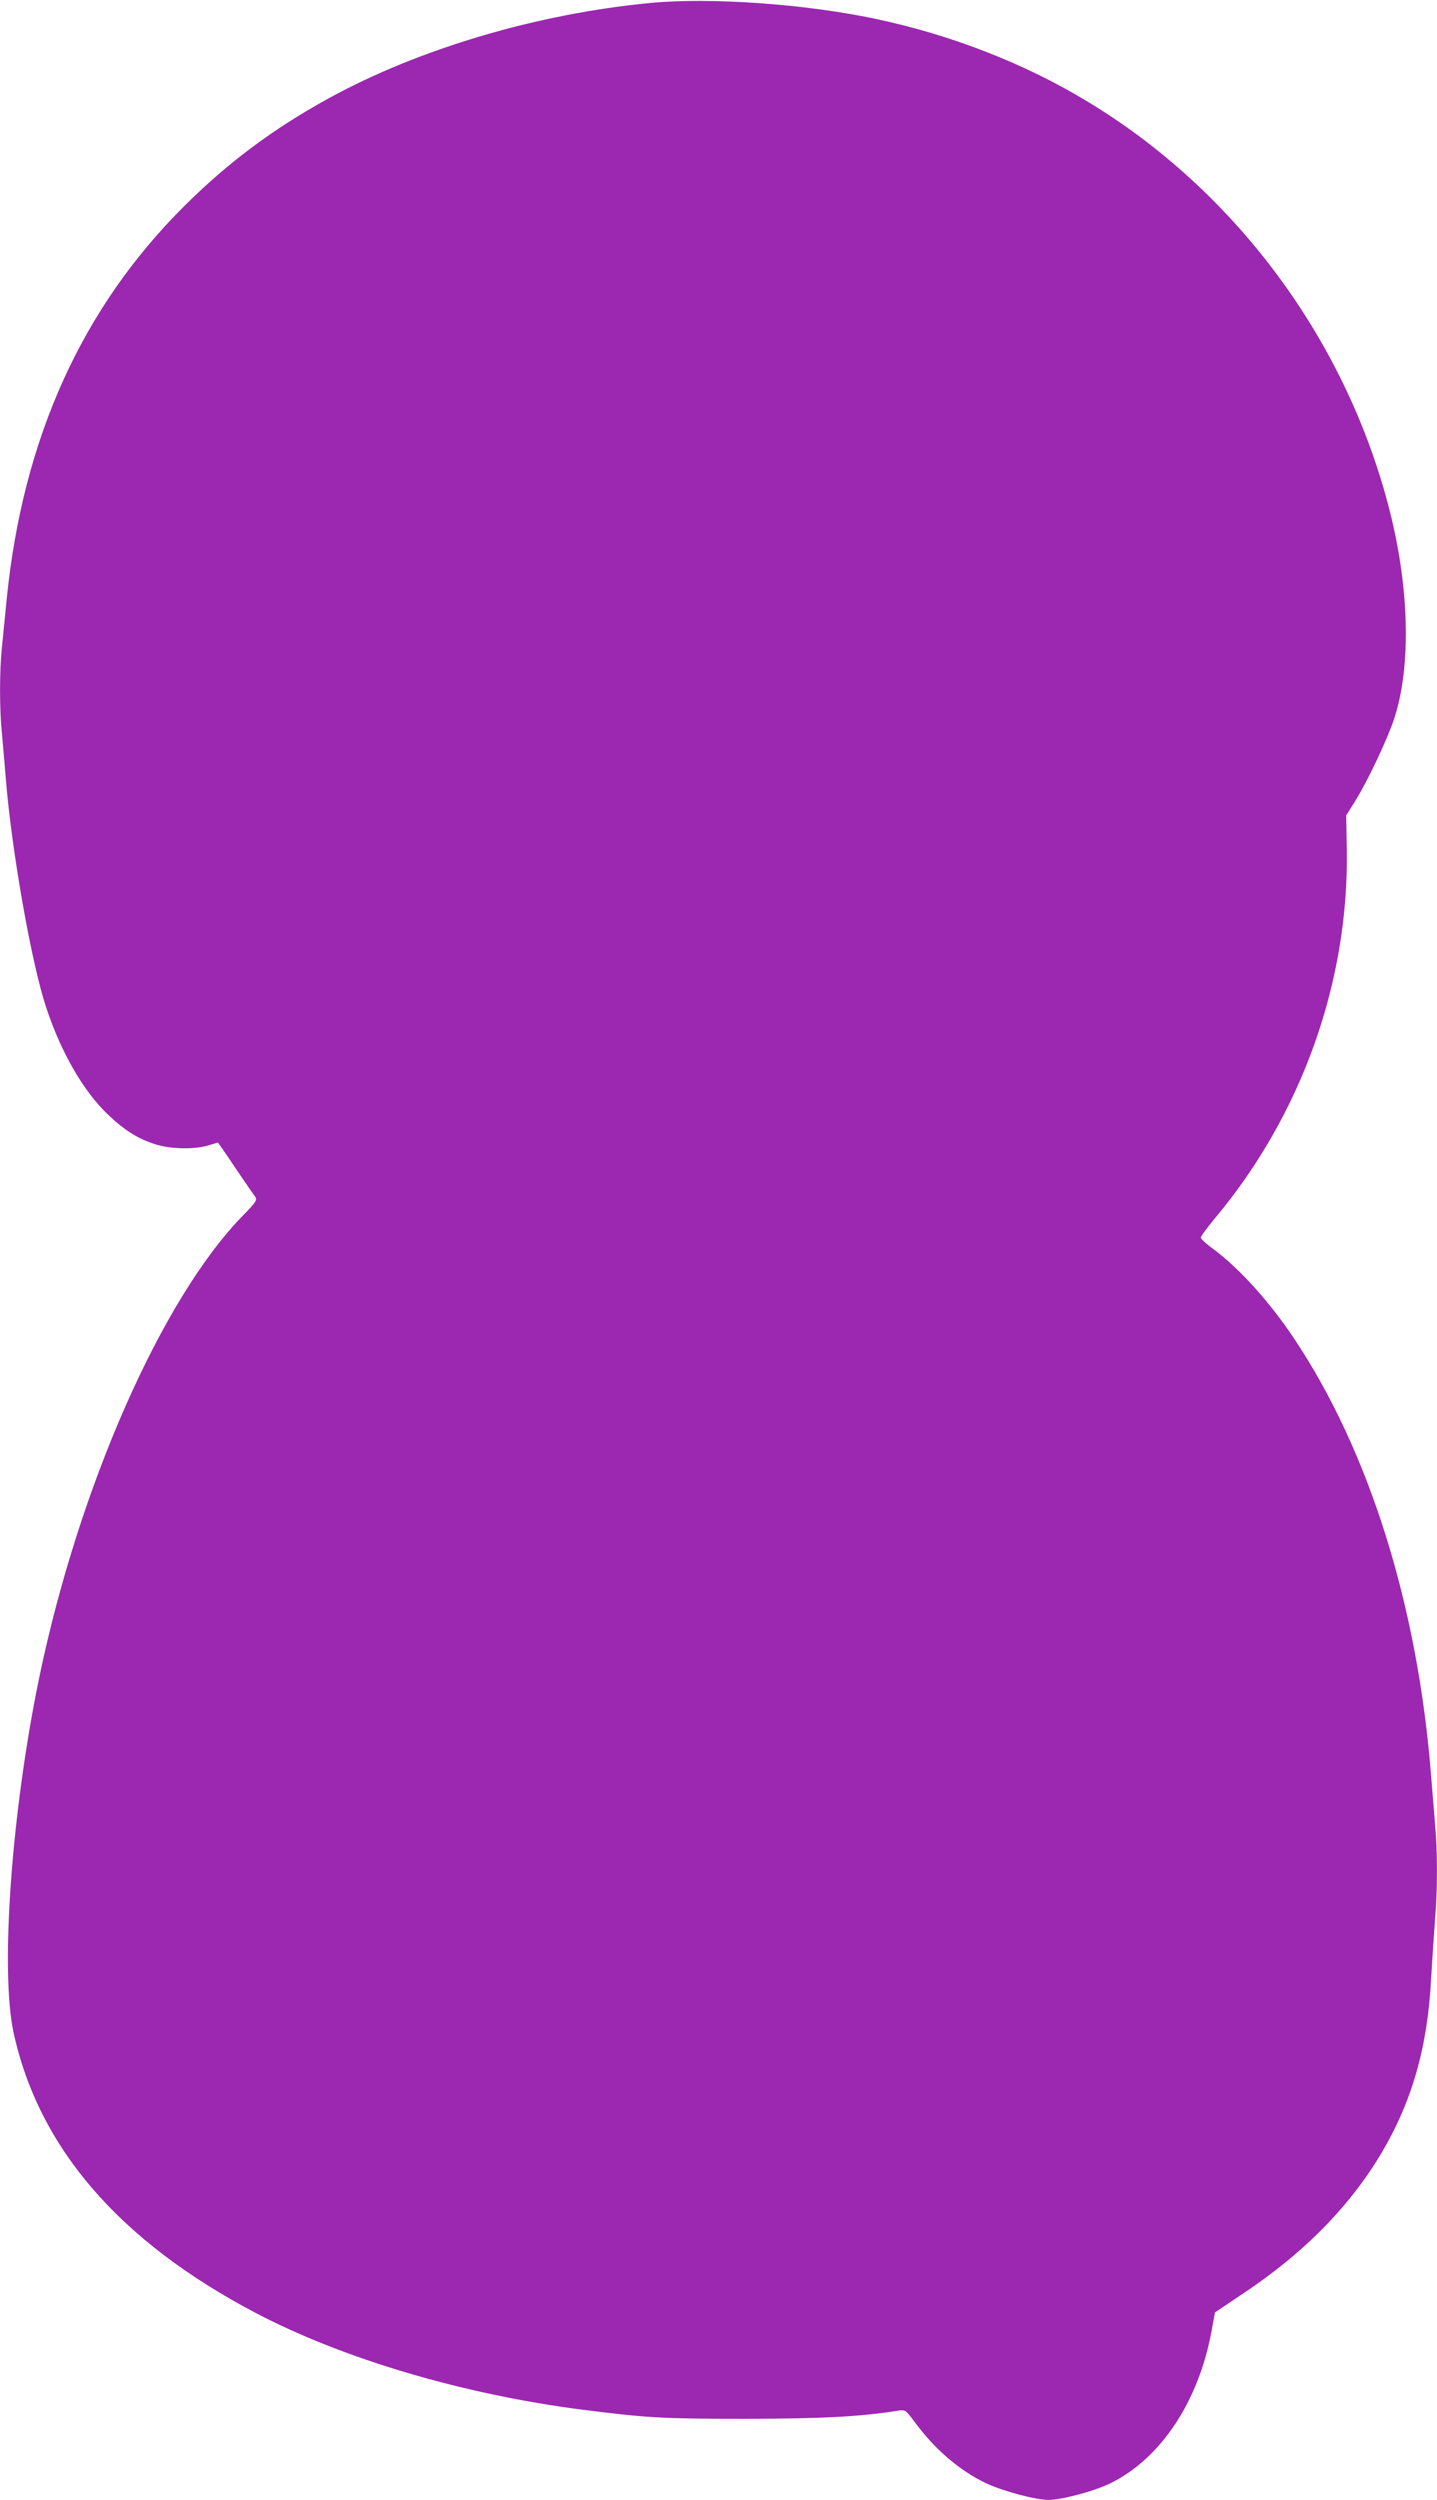
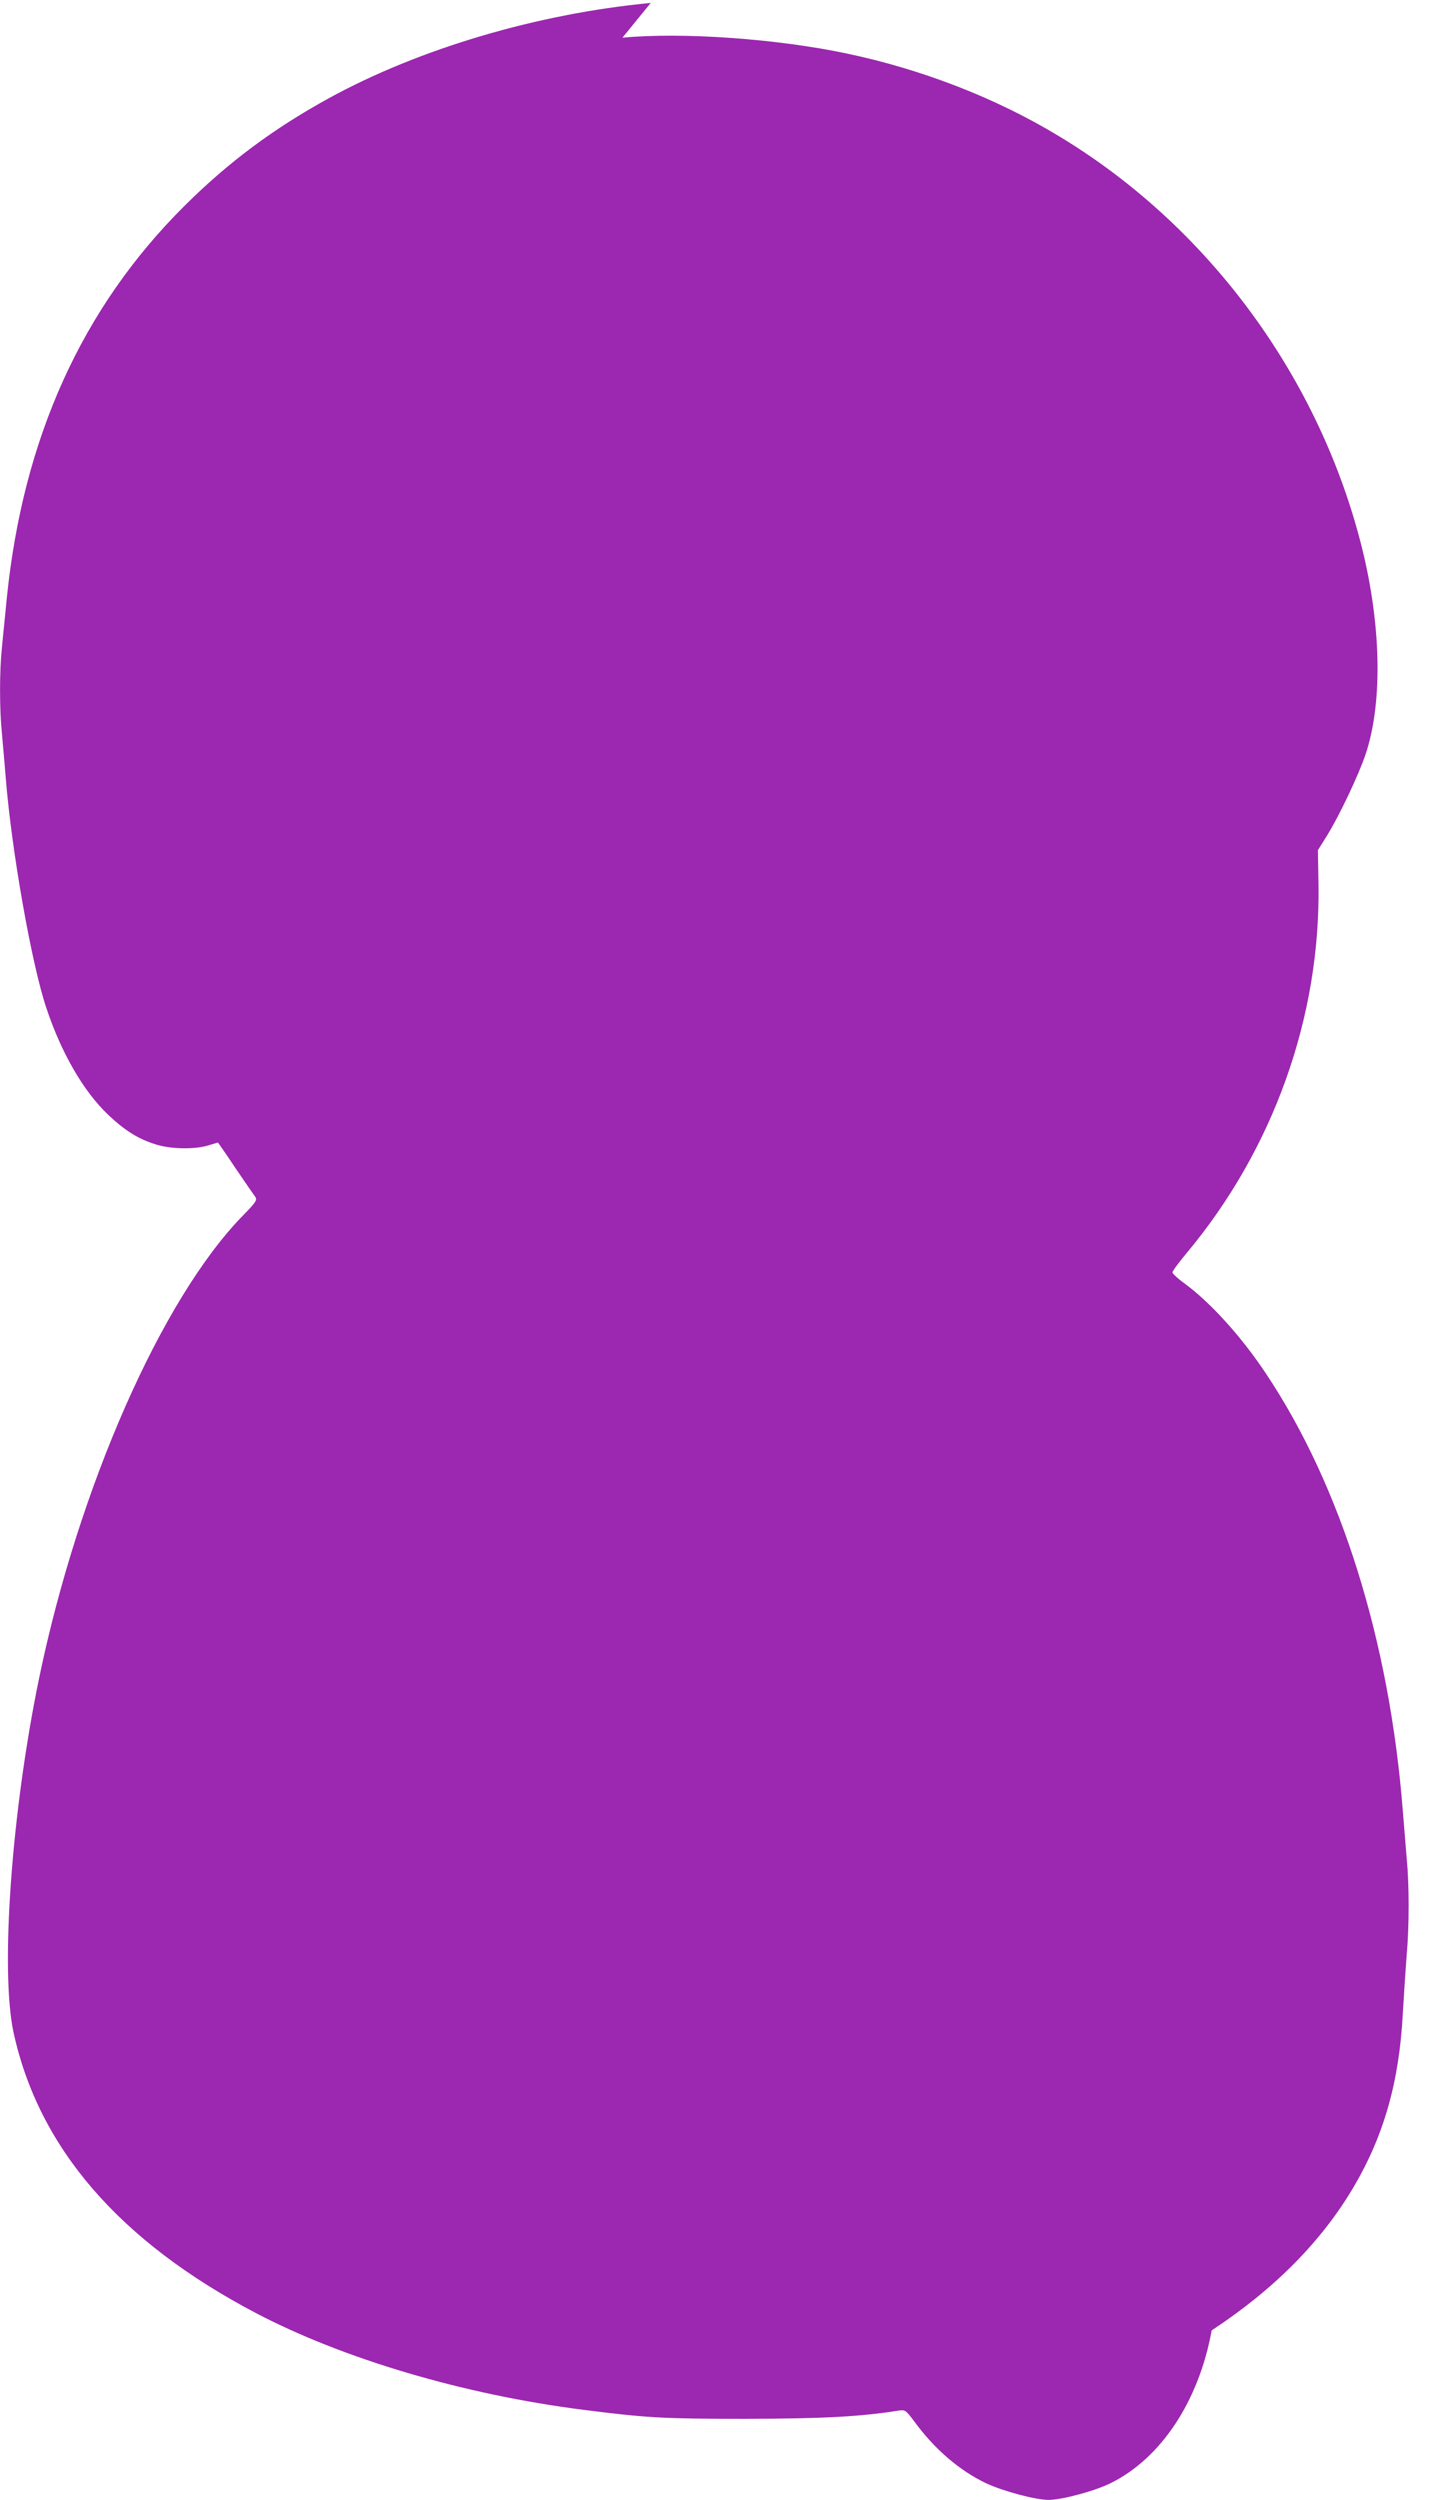
<svg xmlns="http://www.w3.org/2000/svg" version="1.0" width="736pt" height="1280pt" viewBox="0 0 736 1280" preserveAspectRatio="xMidYMid meet">
  <g transform="translate(0,1280) scale(0.1,-0.1)" fill="#9c27b0" stroke="none">
-     <path d="M3333 12785 c-580 -55 -1185 -234 -1647 -487 -286 -157 -517 -329 -742 -553 -524 -521 -826 -1189 -909 -2006 -8 -85 -20 -198 -25 -252 -13 -124 -13 -318 0 -444 5 -54 14 -159 20 -233 30 -368 131 -941 206 -1167 77 -233 191 -430 318 -551 86 -81 154 -124 245 -152 76 -24 197 -26 267 -5 27 8 50 15 50 15 1 0 42 -59 90 -131 49 -72 95 -139 102 -148 10 -15 2 -28 -64 -95 -416 -426 -841 -1390 -1044 -2370 -141 -683 -199 -1491 -131 -1811 128 -591 541 -1070 1241 -1438 448 -235 1065 -418 1680 -496 322 -41 408 -46 830 -46 393 1 586 11 781 42 35 5 38 3 80 -53 104 -143 233 -254 370 -319 85 -40 253 -85 319 -85 68 0 236 45 317 85 259 127 453 420 519 783 l17 92 128 86 c321 211 563 456 727 734 155 263 234 540 252 890 6 102 15 238 20 302 13 148 13 353 0 488 -5 58 -14 168 -20 245 -68 871 -317 1665 -701 2240 -125 188 -279 358 -411 457 -38 27 -68 55 -68 61 0 7 32 50 71 97 445 531 688 1211 677 1890 l-3 175 47 75 c62 100 162 310 198 418 90 271 79 685 -30 1097 -226 858 -791 1615 -1545 2068 -319 193 -698 340 -1083 421 -360 76 -844 110 -1149 81z" />
+     <path d="M3333 12785 c-580 -55 -1185 -234 -1647 -487 -286 -157 -517 -329 -742 -553 -524 -521 -826 -1189 -909 -2006 -8 -85 -20 -198 -25 -252 -13 -124 -13 -318 0 -444 5 -54 14 -159 20 -233 30 -368 131 -941 206 -1167 77 -233 191 -430 318 -551 86 -81 154 -124 245 -152 76 -24 197 -26 267 -5 27 8 50 15 50 15 1 0 42 -59 90 -131 49 -72 95 -139 102 -148 10 -15 2 -28 -64 -95 -416 -426 -841 -1390 -1044 -2370 -141 -683 -199 -1491 -131 -1811 128 -591 541 -1070 1241 -1438 448 -235 1065 -418 1680 -496 322 -41 408 -46 830 -46 393 1 586 11 781 42 35 5 38 3 80 -53 104 -143 233 -254 370 -319 85 -40 253 -85 319 -85 68 0 236 45 317 85 259 127 453 420 519 783 c321 211 563 456 727 734 155 263 234 540 252 890 6 102 15 238 20 302 13 148 13 353 0 488 -5 58 -14 168 -20 245 -68 871 -317 1665 -701 2240 -125 188 -279 358 -411 457 -38 27 -68 55 -68 61 0 7 32 50 71 97 445 531 688 1211 677 1890 l-3 175 47 75 c62 100 162 310 198 418 90 271 79 685 -30 1097 -226 858 -791 1615 -1545 2068 -319 193 -698 340 -1083 421 -360 76 -844 110 -1149 81z" />
  </g>
</svg>